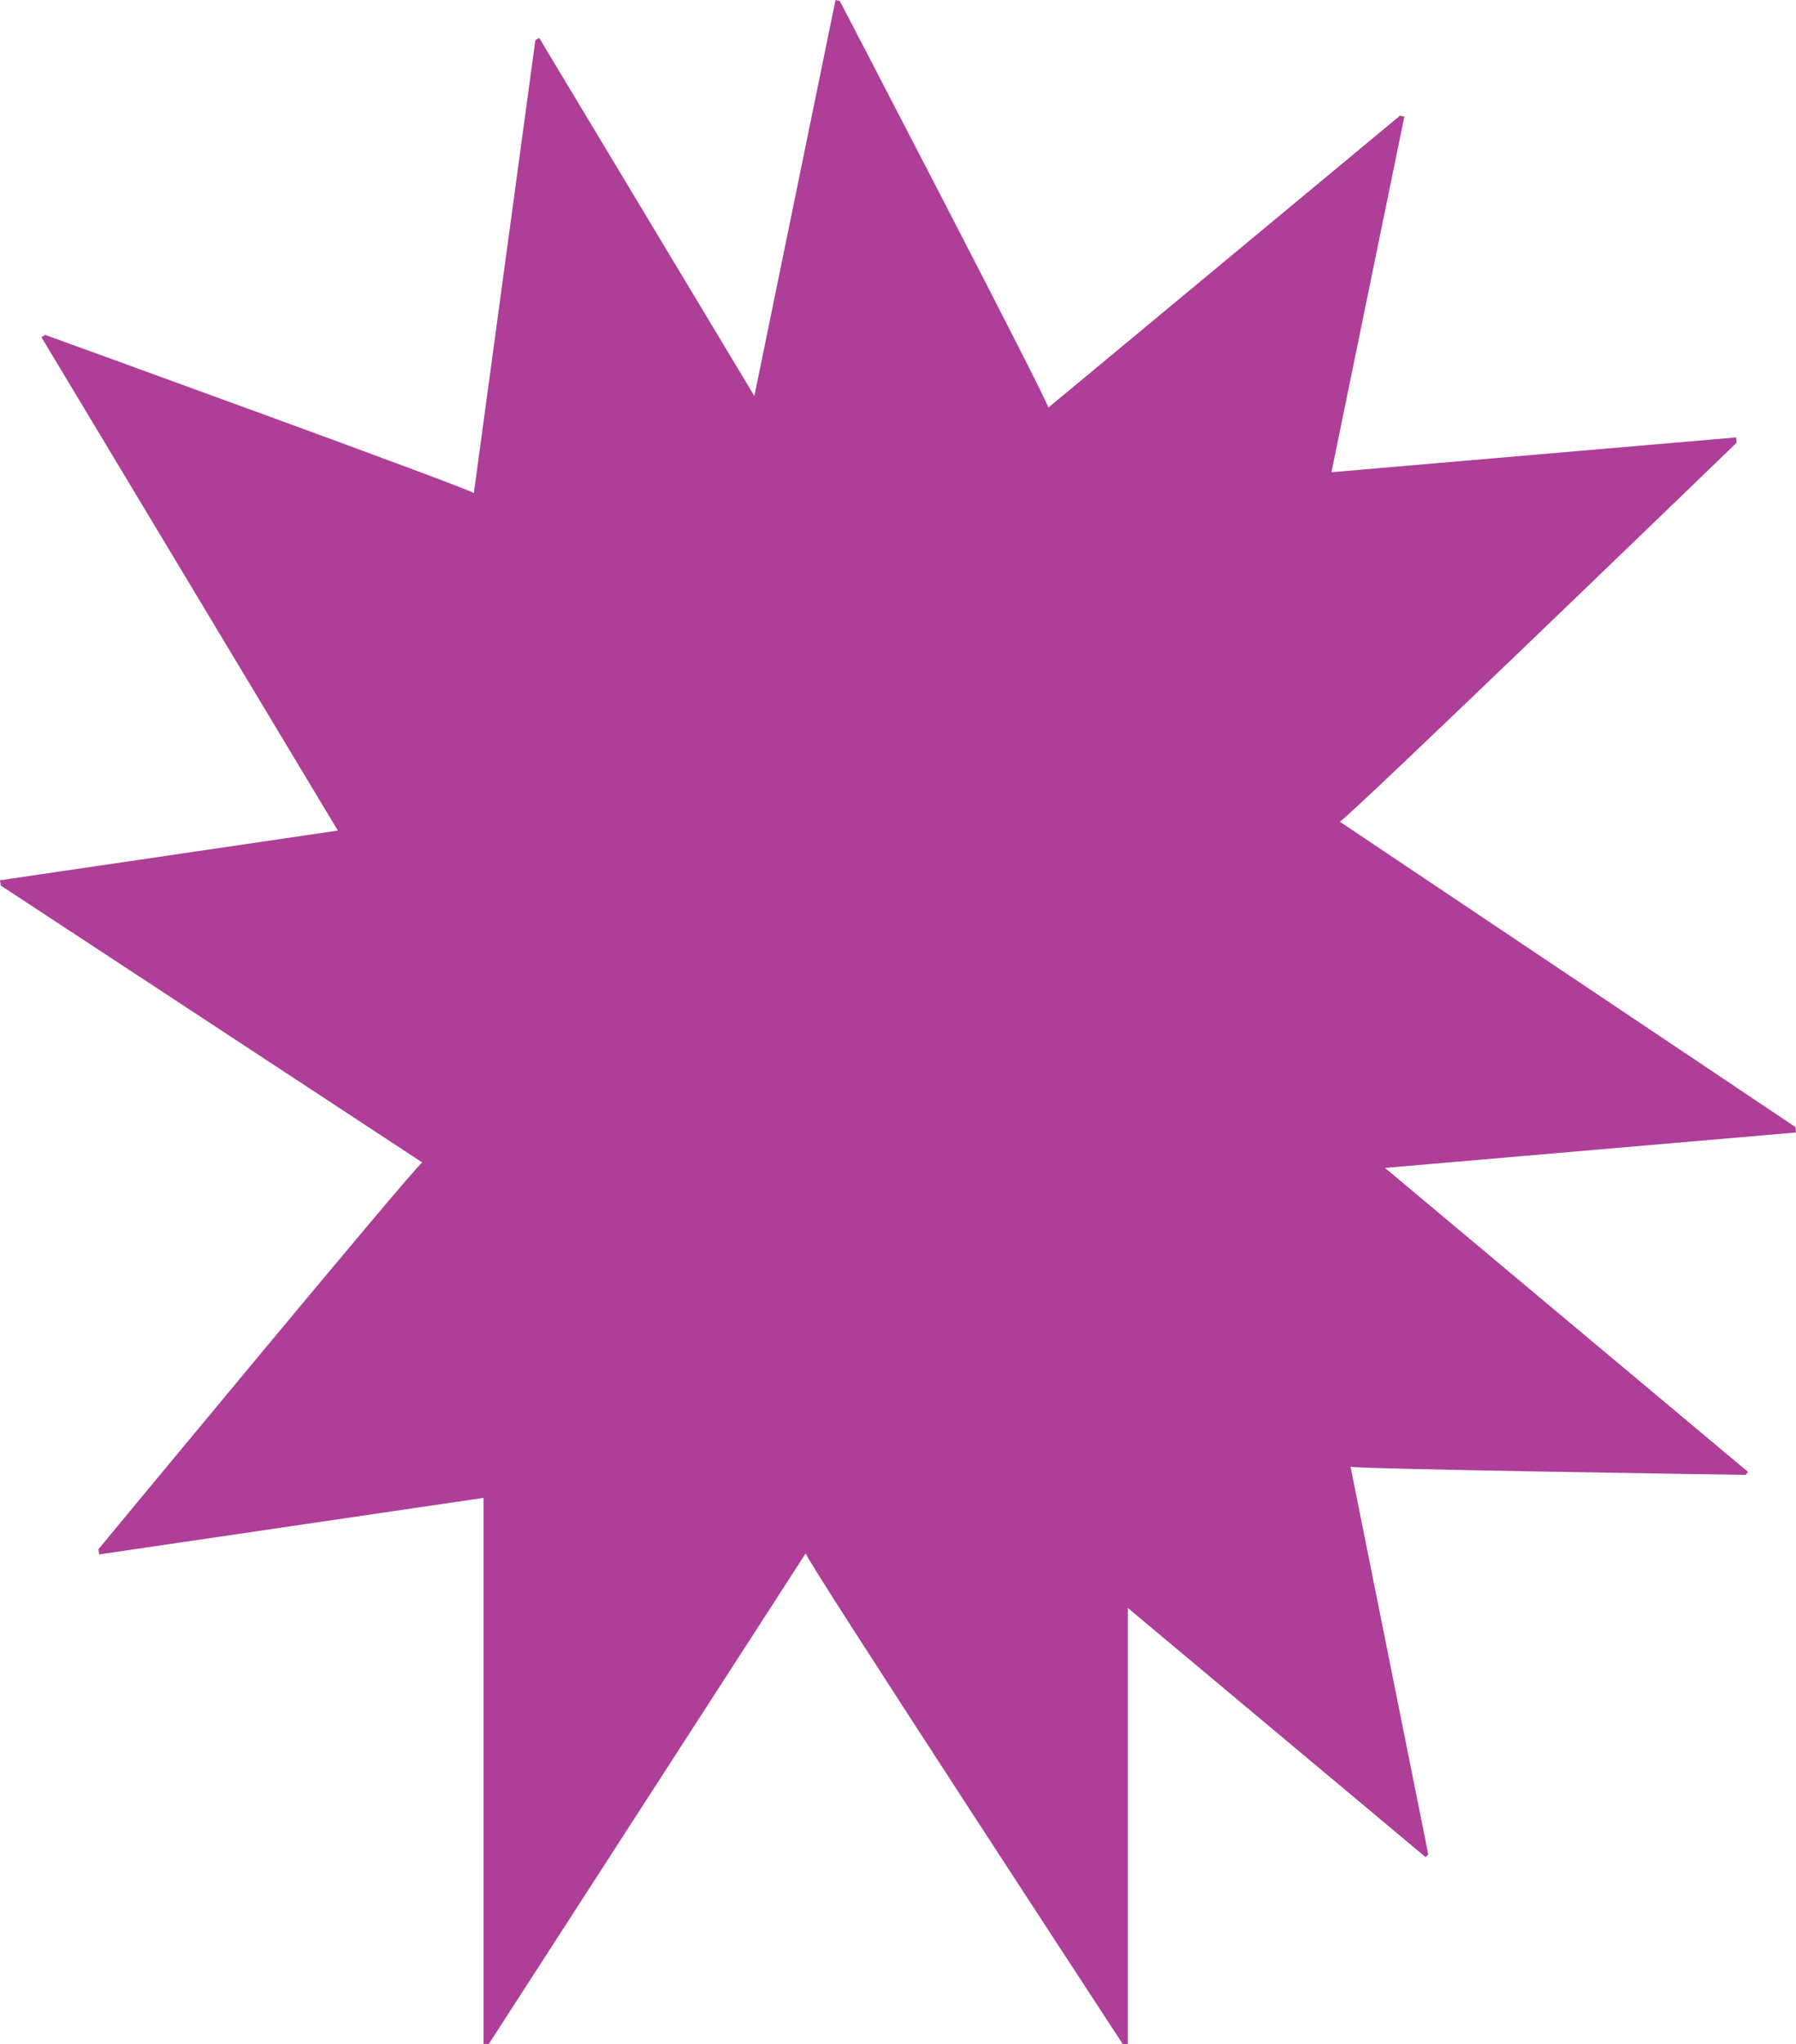
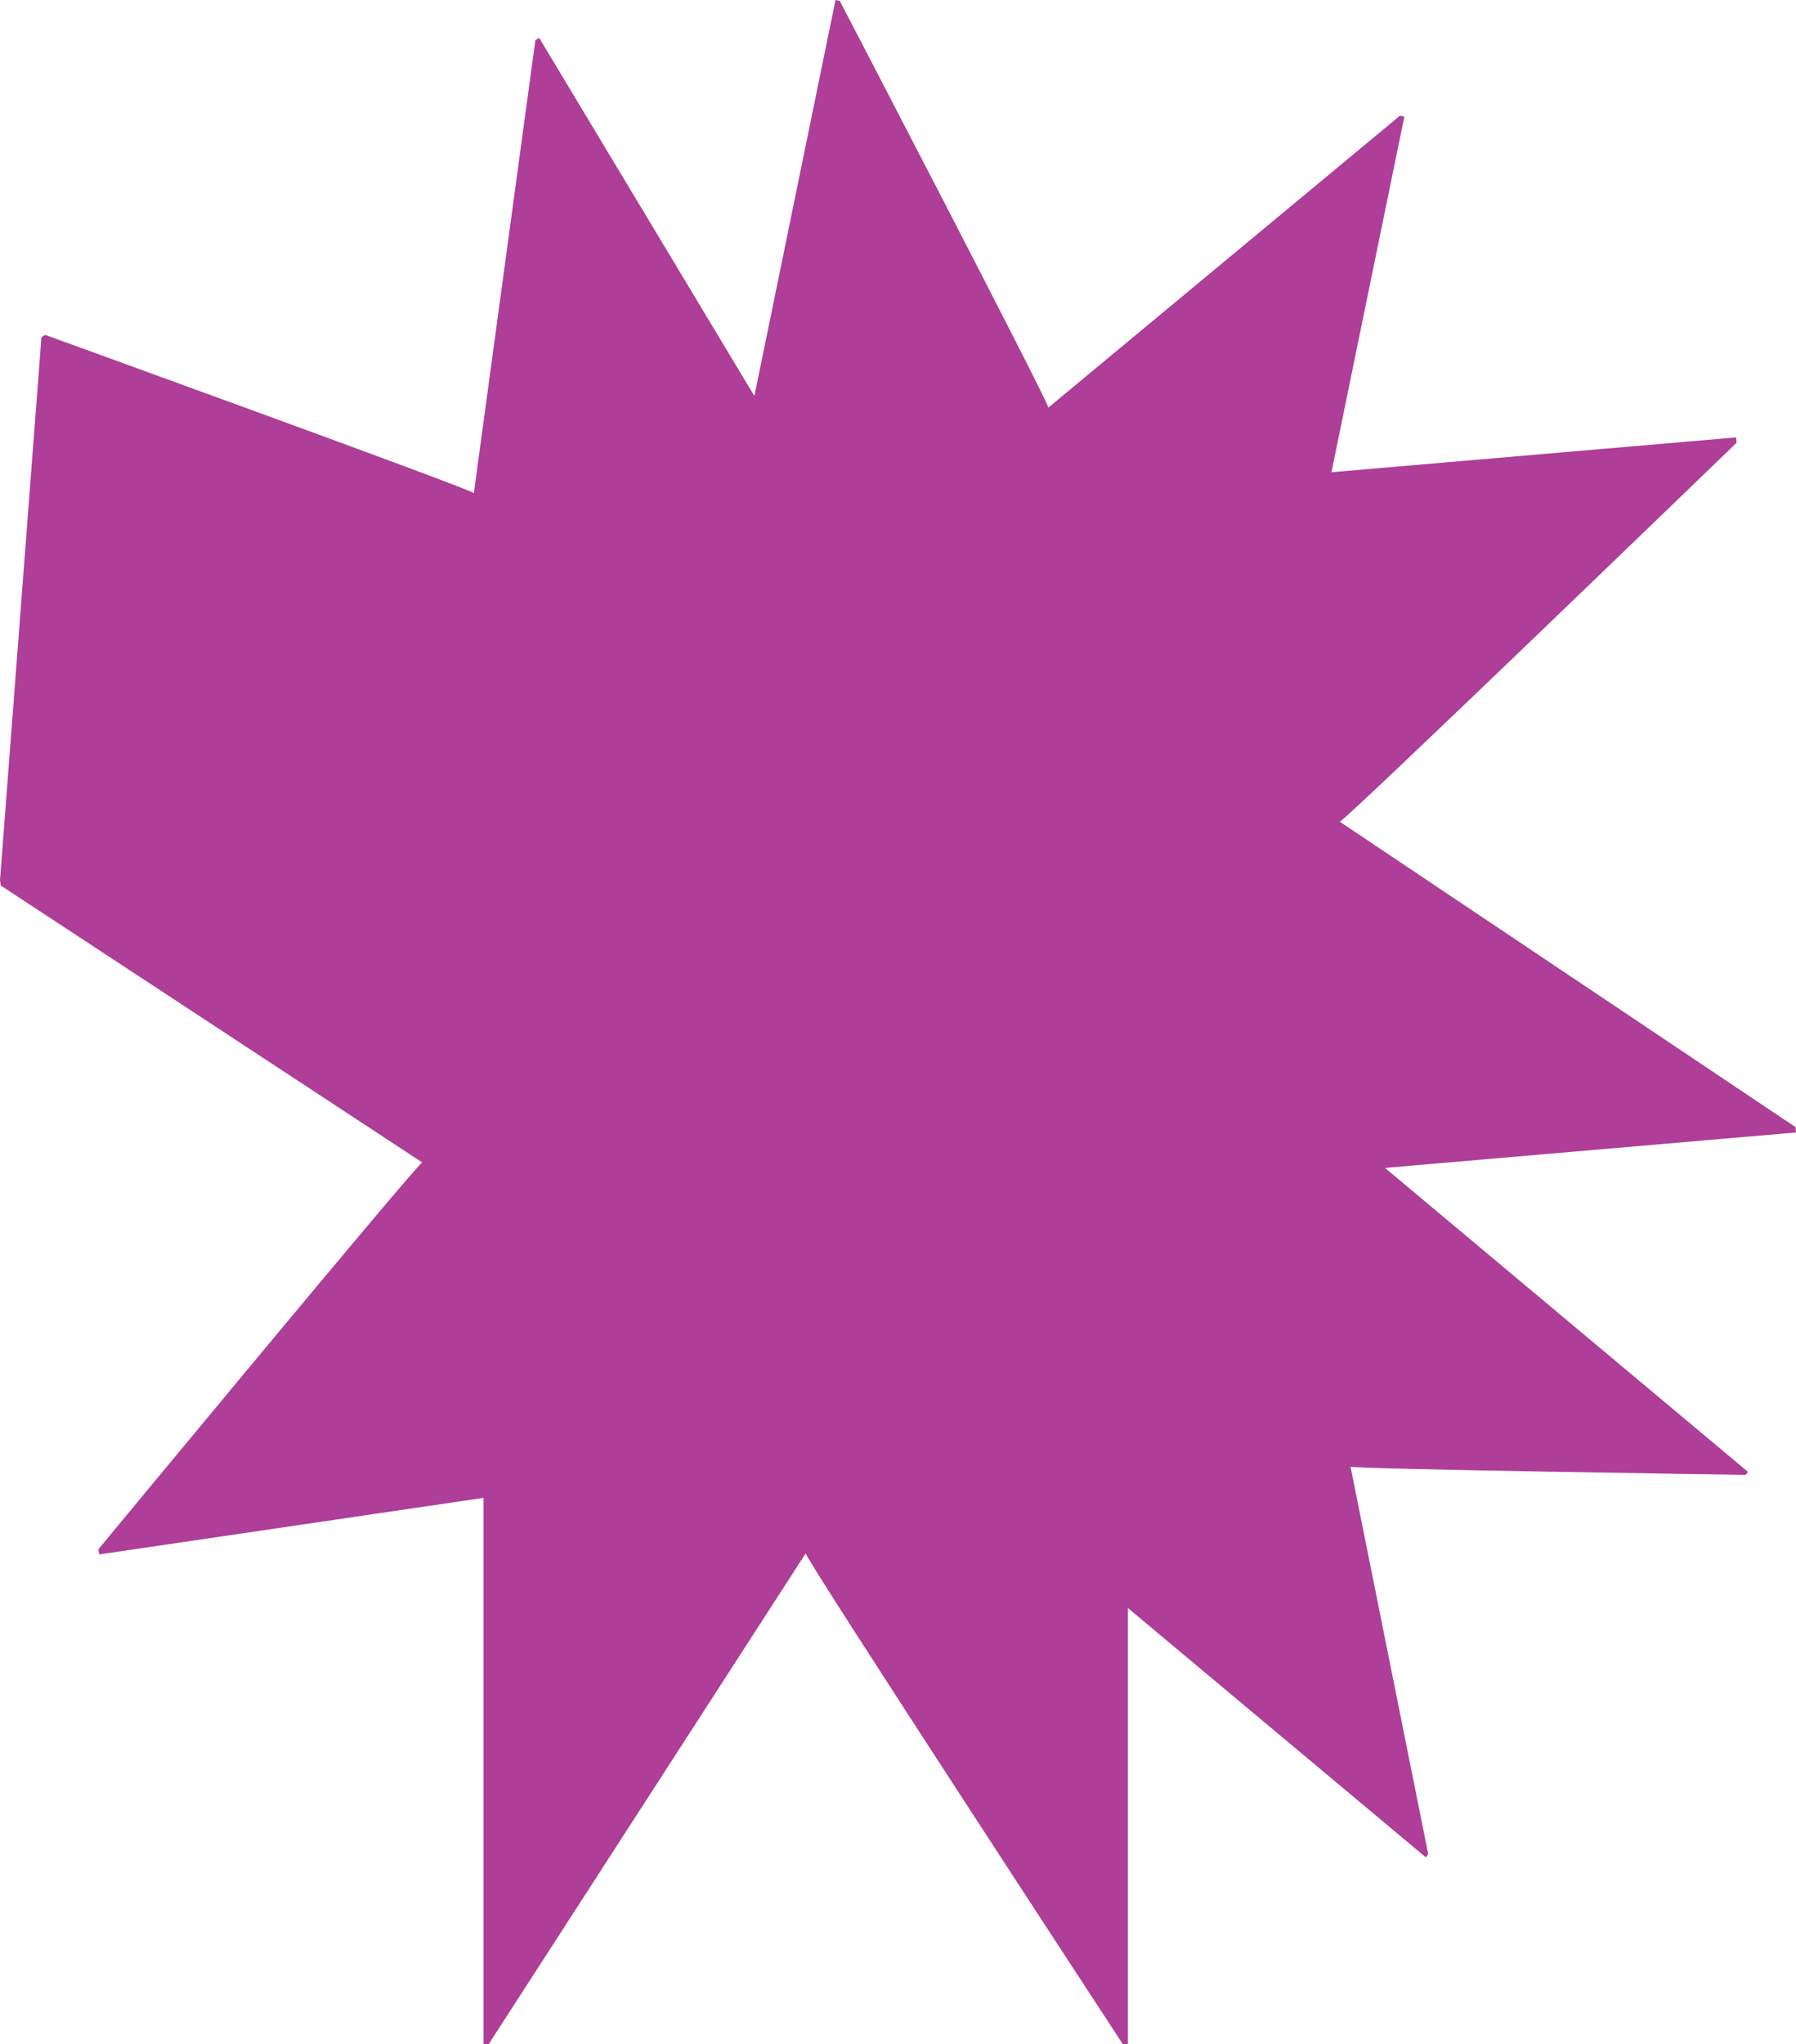
<svg xmlns="http://www.w3.org/2000/svg" version="1.1" id="Layer_1" x="0px" y="0px" viewBox="0 0 256.98 292.36" style="enable-background: new 0 0 256.98 292.36" xml:space="preserve">
-   <path fill="#ae3e97" class="st0" d="M256.98,161.97l-0.07-0.77l-65.21-43.68c0.75-0.07,56.78-54.2,56.78-54.2l-0.07-0.76l-57.9,4.98l10.43-50.86   l-0.63-0.13L150,58.3c0.13-0.62-29.84-58.17-29.84-58.17L119.55,0l-11.61,56.64L77.15,5.42L76.6,5.76L67.8,70.53   C67.48,69.99,6.47,47.9,6.47,47.9l-0.54,0.33l42.41,70.56L0,125.9l0.11,0.75l60.31,39.61c-0.66,0.1-46.34,55.32-46.34,55.32   l0.11,0.74l55-8.09v78.15h0.72l45.37-70.21c0,0.86,45.39,70.21,45.39,70.21h0.7v-62.41L204,265.63l0.36-0.43l-11.12-55.43   c0.42,0.35,56.53,1.17,56.53,1.17l0.35-0.42l-51.95-43.48L256.98,161.97z" />
+   <path fill="#ae3e97" class="st0" d="M256.98,161.97l-0.07-0.77l-65.21-43.68c0.75-0.07,56.78-54.2,56.78-54.2l-0.07-0.76l-57.9,4.98l10.43-50.86   l-0.63-0.13L150,58.3c0.13-0.62-29.84-58.17-29.84-58.17L119.55,0l-11.61,56.64L77.15,5.42L76.6,5.76L67.8,70.53   C67.48,69.99,6.47,47.9,6.47,47.9l-0.54,0.33L0,125.9l0.11,0.75l60.31,39.61c-0.66,0.1-46.34,55.32-46.34,55.32   l0.11,0.74l55-8.09v78.15h0.72l45.37-70.21c0,0.86,45.39,70.21,45.39,70.21h0.7v-62.41L204,265.63l0.36-0.43l-11.12-55.43   c0.42,0.35,56.53,1.17,56.53,1.17l0.35-0.42l-51.95-43.48L256.98,161.97z" />
</svg>